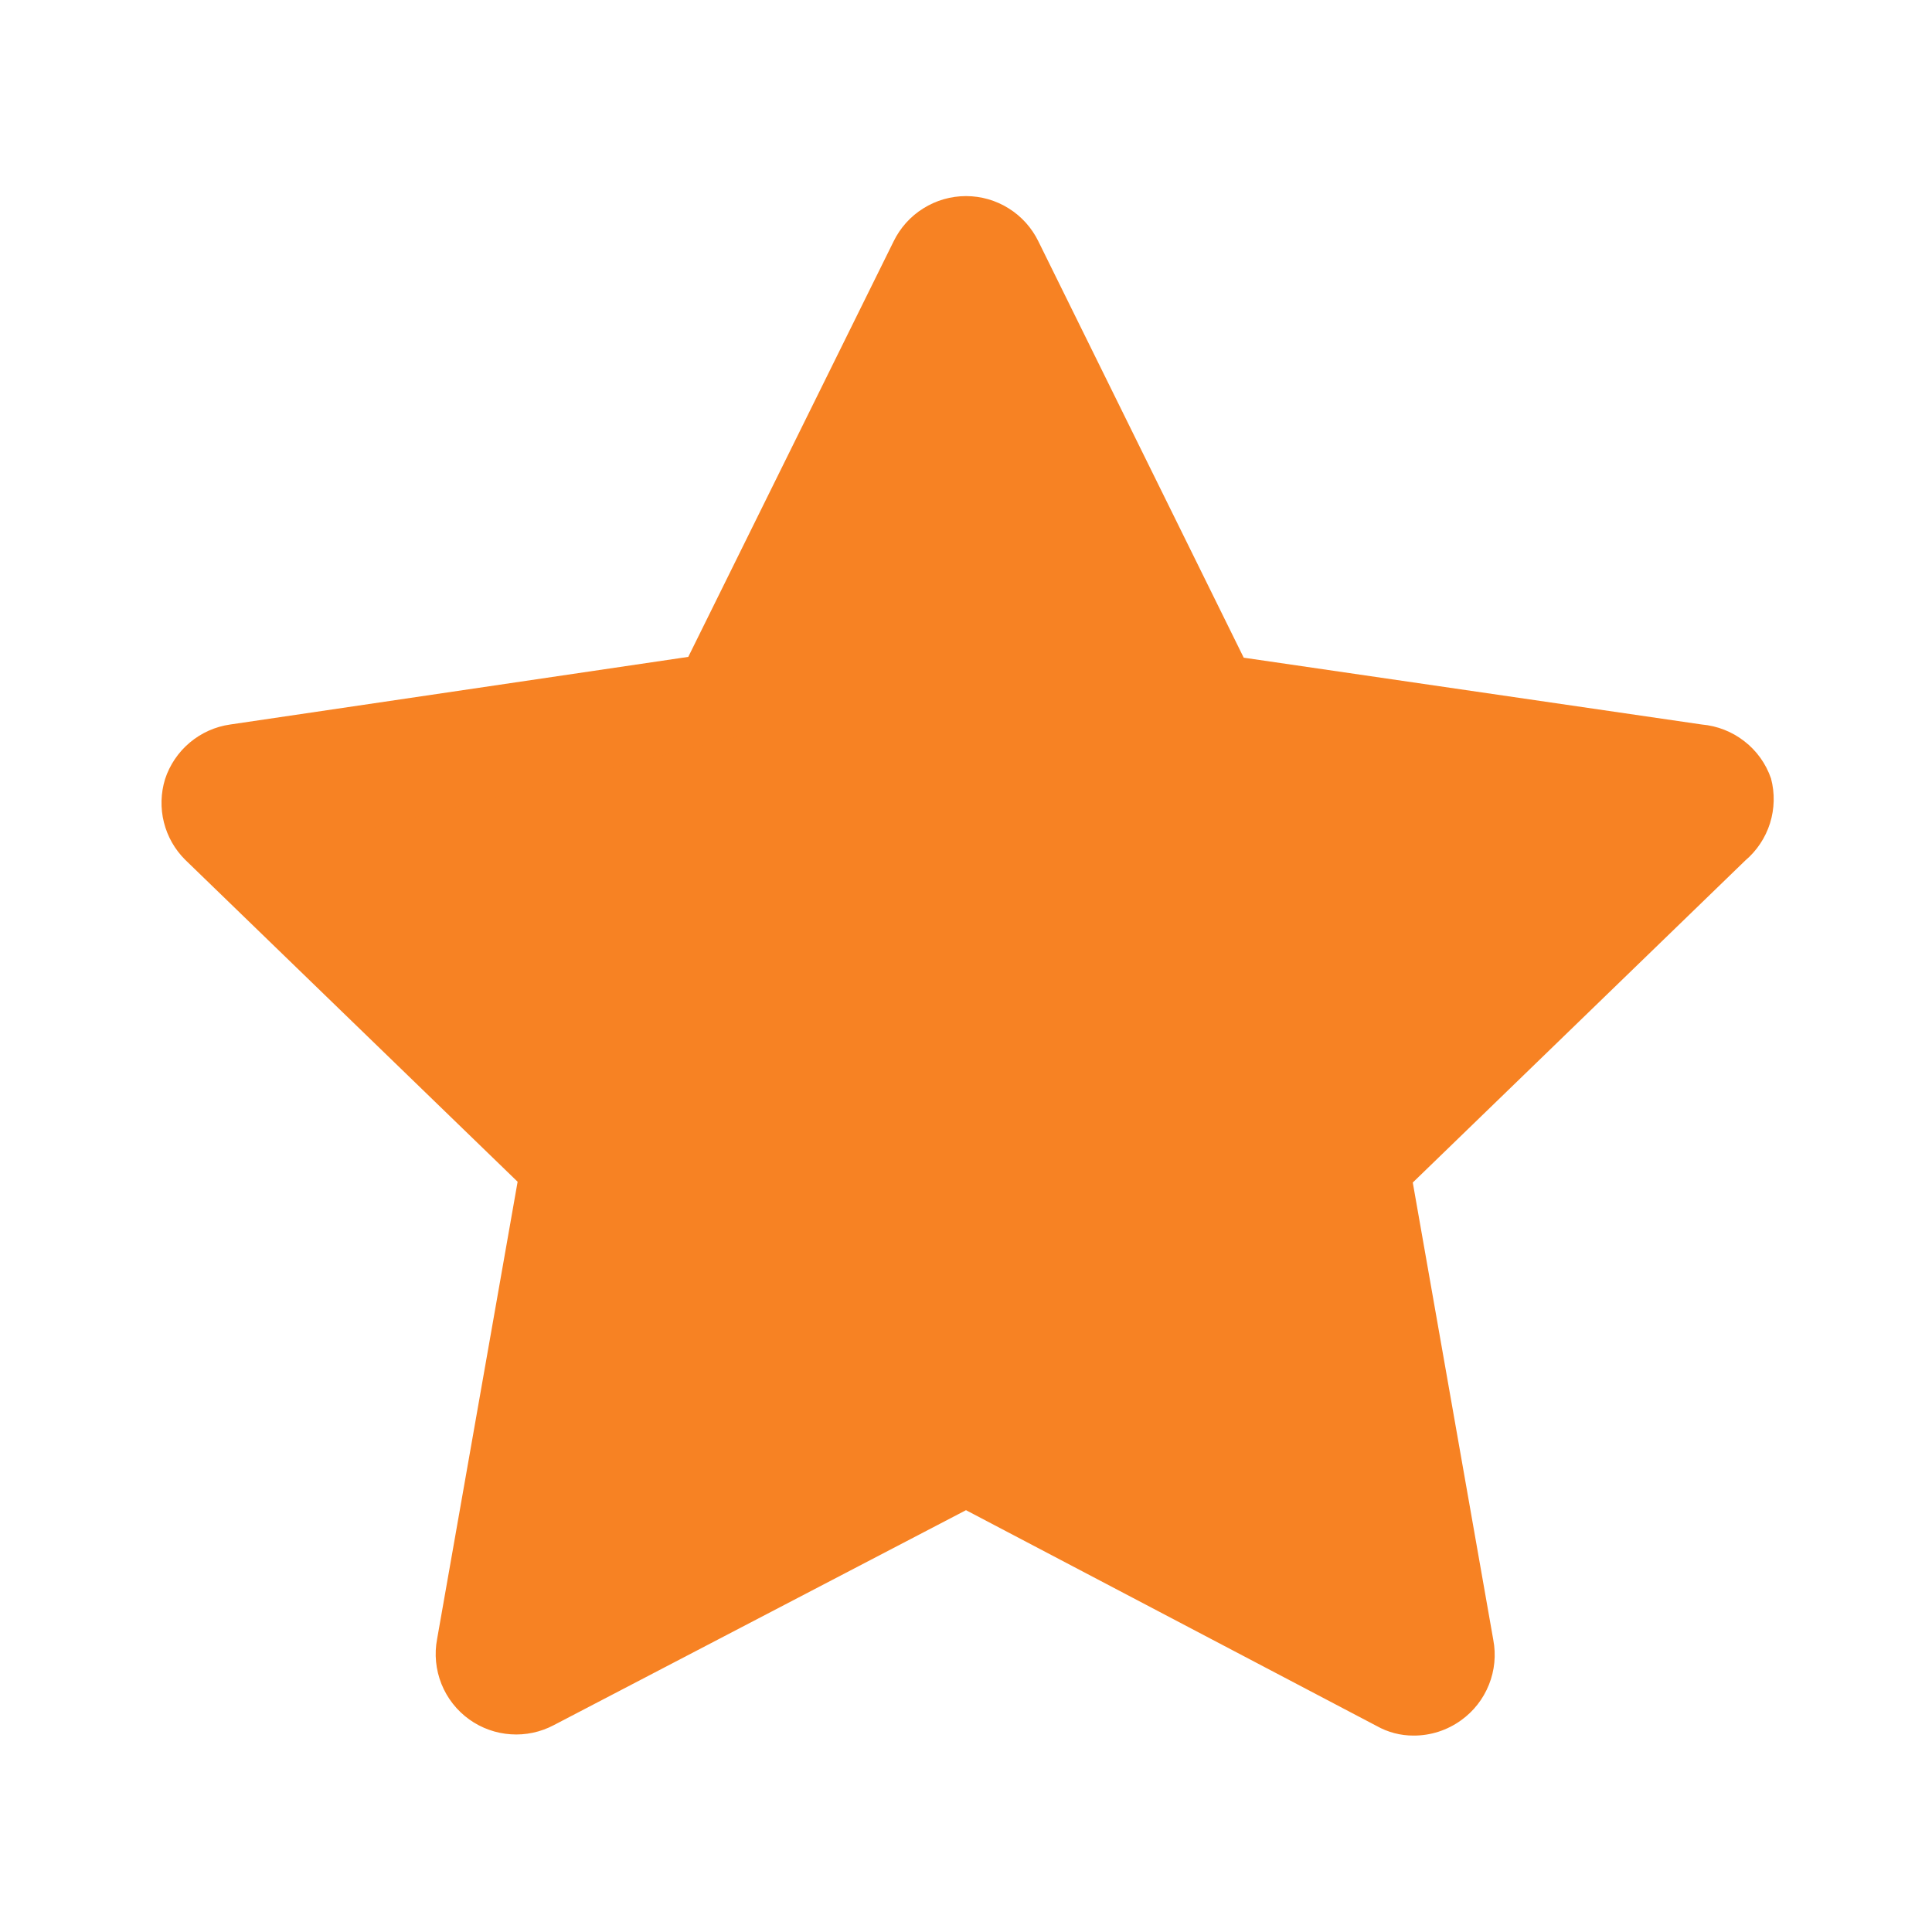
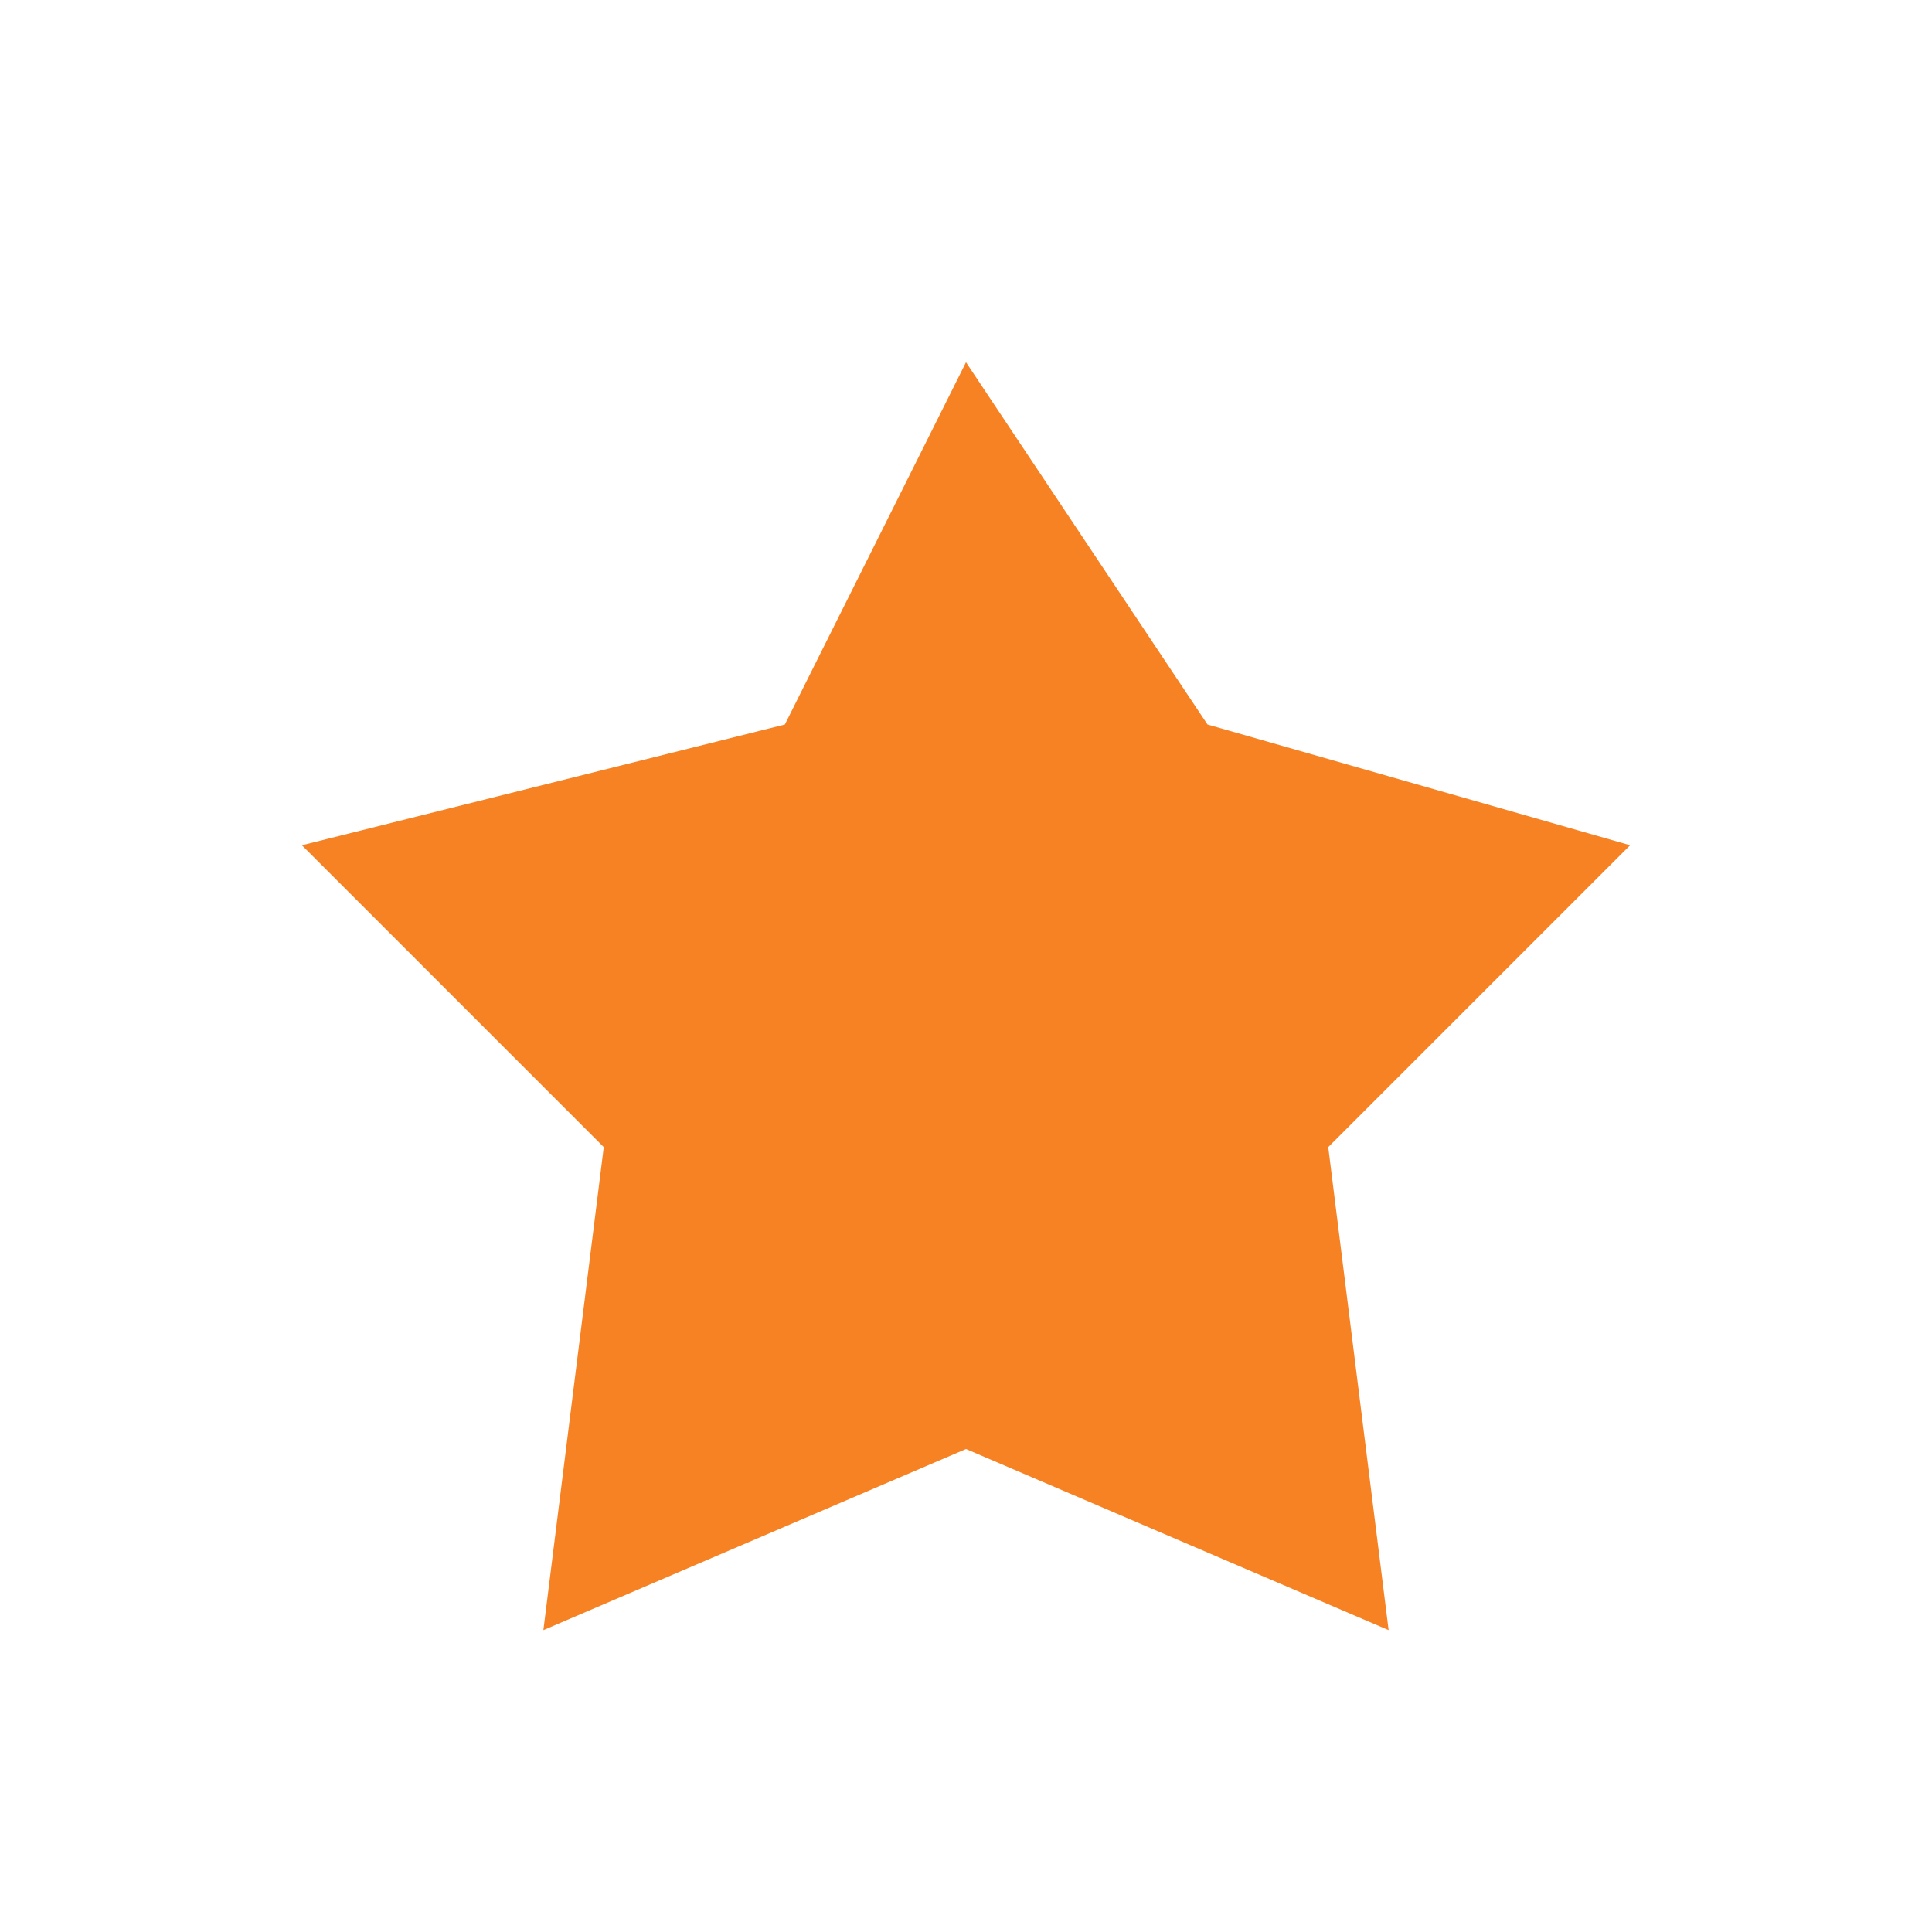
<svg xmlns="http://www.w3.org/2000/svg" width="24" height="24" viewBox="0 0 24 24" fill="none">
-   <path d="M22 9.67C21.937 9.487 21.822 9.326 21.669 9.208C21.517 9.089 21.333 9.017 21.14 9L15.45 8.17L12.9 3C12.818 2.831 12.69 2.688 12.531 2.589C12.372 2.489 12.188 2.436 12 2.436C11.812 2.436 11.628 2.489 11.469 2.589C11.31 2.688 11.182 2.831 11.1 3L8.55 8.16L2.86 9C2.675 9.026 2.501 9.104 2.358 9.224C2.215 9.344 2.108 9.502 2.05 9.68C1.997 9.854 1.992 10.039 2.036 10.215C2.08 10.391 2.171 10.552 2.3 10.68L6.43 14.68L5.43 20.36C5.394 20.547 5.413 20.741 5.484 20.919C5.555 21.096 5.675 21.249 5.83 21.36C5.981 21.468 6.16 21.532 6.345 21.544C6.53 21.557 6.716 21.517 6.88 21.43L12 18.76L17.1 21.44C17.24 21.519 17.399 21.561 17.56 21.56C17.772 21.561 17.978 21.494 18.15 21.37C18.305 21.259 18.425 21.106 18.496 20.928C18.567 20.751 18.586 20.558 18.55 20.37L17.55 14.69L21.68 10.69C21.824 10.568 21.931 10.407 21.988 10.226C22.044 10.046 22.049 9.853 22 9.67ZM15.85 13.67C15.733 13.784 15.645 13.924 15.594 14.079C15.544 14.234 15.532 14.399 15.56 14.56L16.28 18.75L12.52 16.75C12.375 16.673 12.214 16.633 12.05 16.633C11.886 16.633 11.725 16.673 11.58 16.75L7.82 18.75L8.54 14.56C8.568 14.399 8.556 14.234 8.506 14.079C8.455 13.924 8.367 13.784 8.25 13.67L5.25 10.67L9.46 10.06C9.622 10.037 9.776 9.976 9.908 9.88C10.041 9.784 10.148 9.657 10.22 9.51L12 5.7L13.88 9.52C13.952 9.667 14.059 9.794 14.191 9.89C14.324 9.986 14.478 10.047 14.64 10.07L18.85 10.68L15.85 13.67Z" fill="#F78223" />
  <path d="M9.75 9L3.75 10.5L7.5 14.25L6.75 20.25L12 18L17.25 20.25L16.5 14.25L20.25 10.5L15 9L12 4.5L9.75 9Z" fill="#F78223" />
</svg>